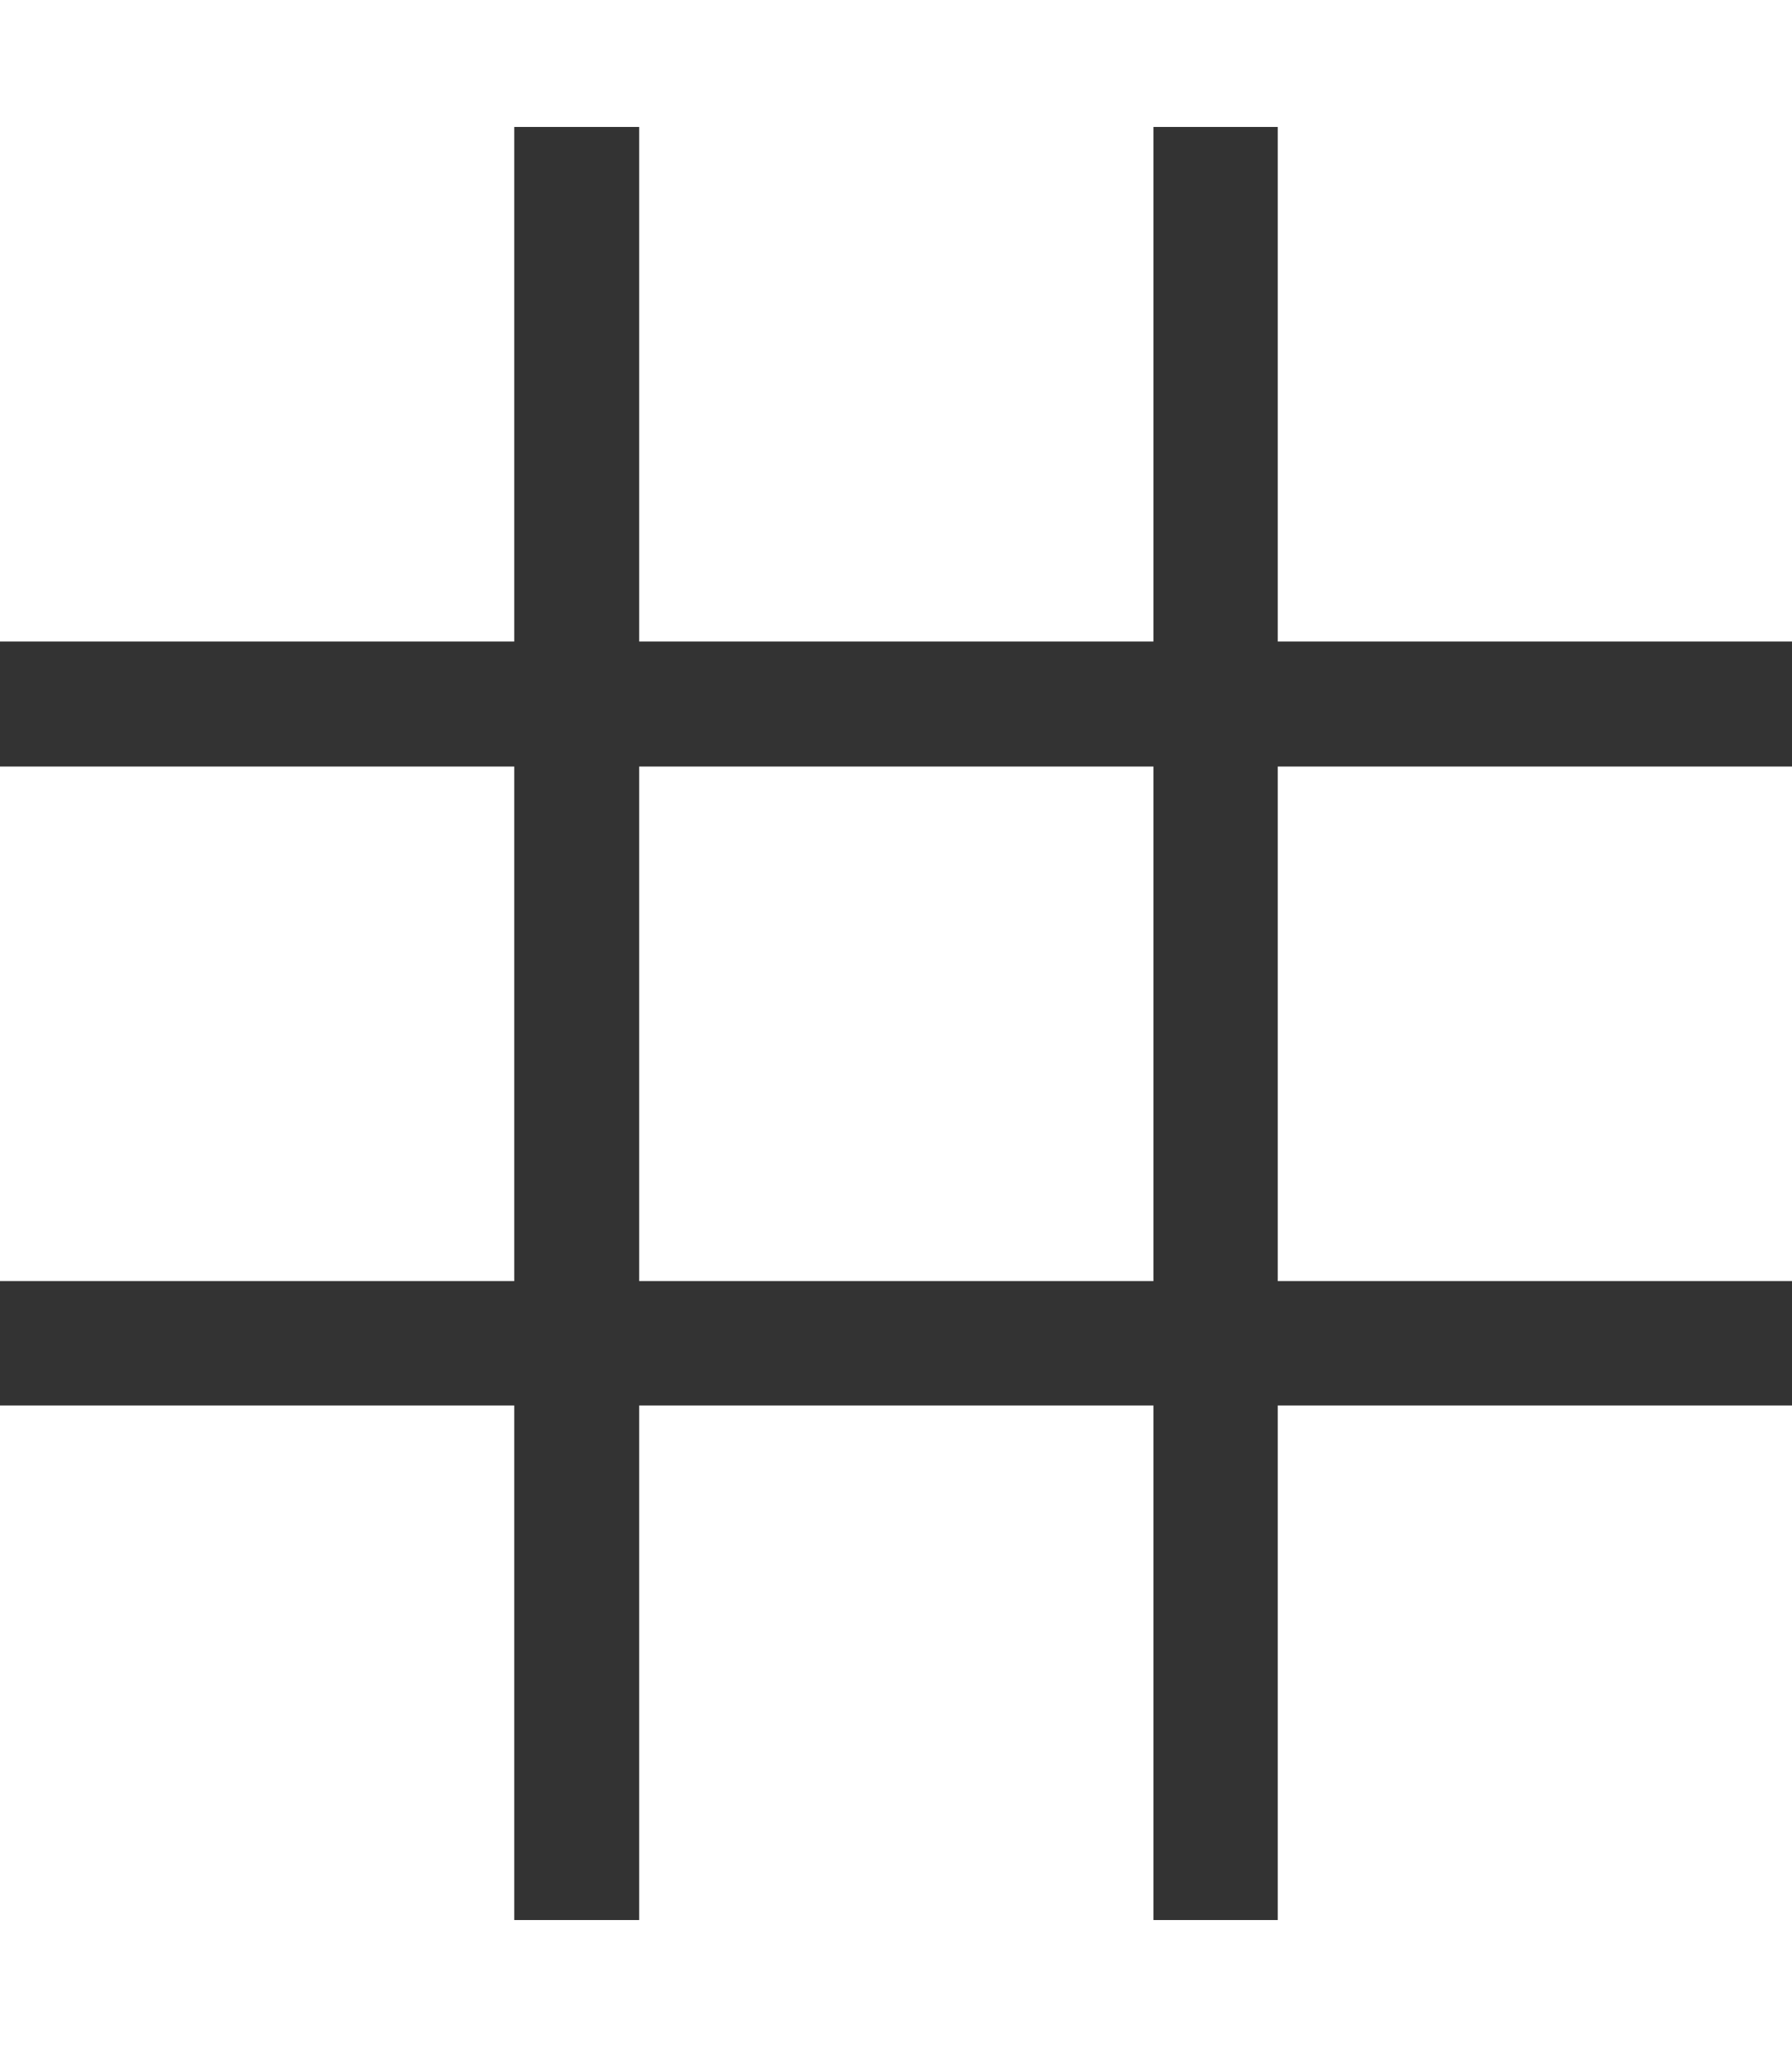
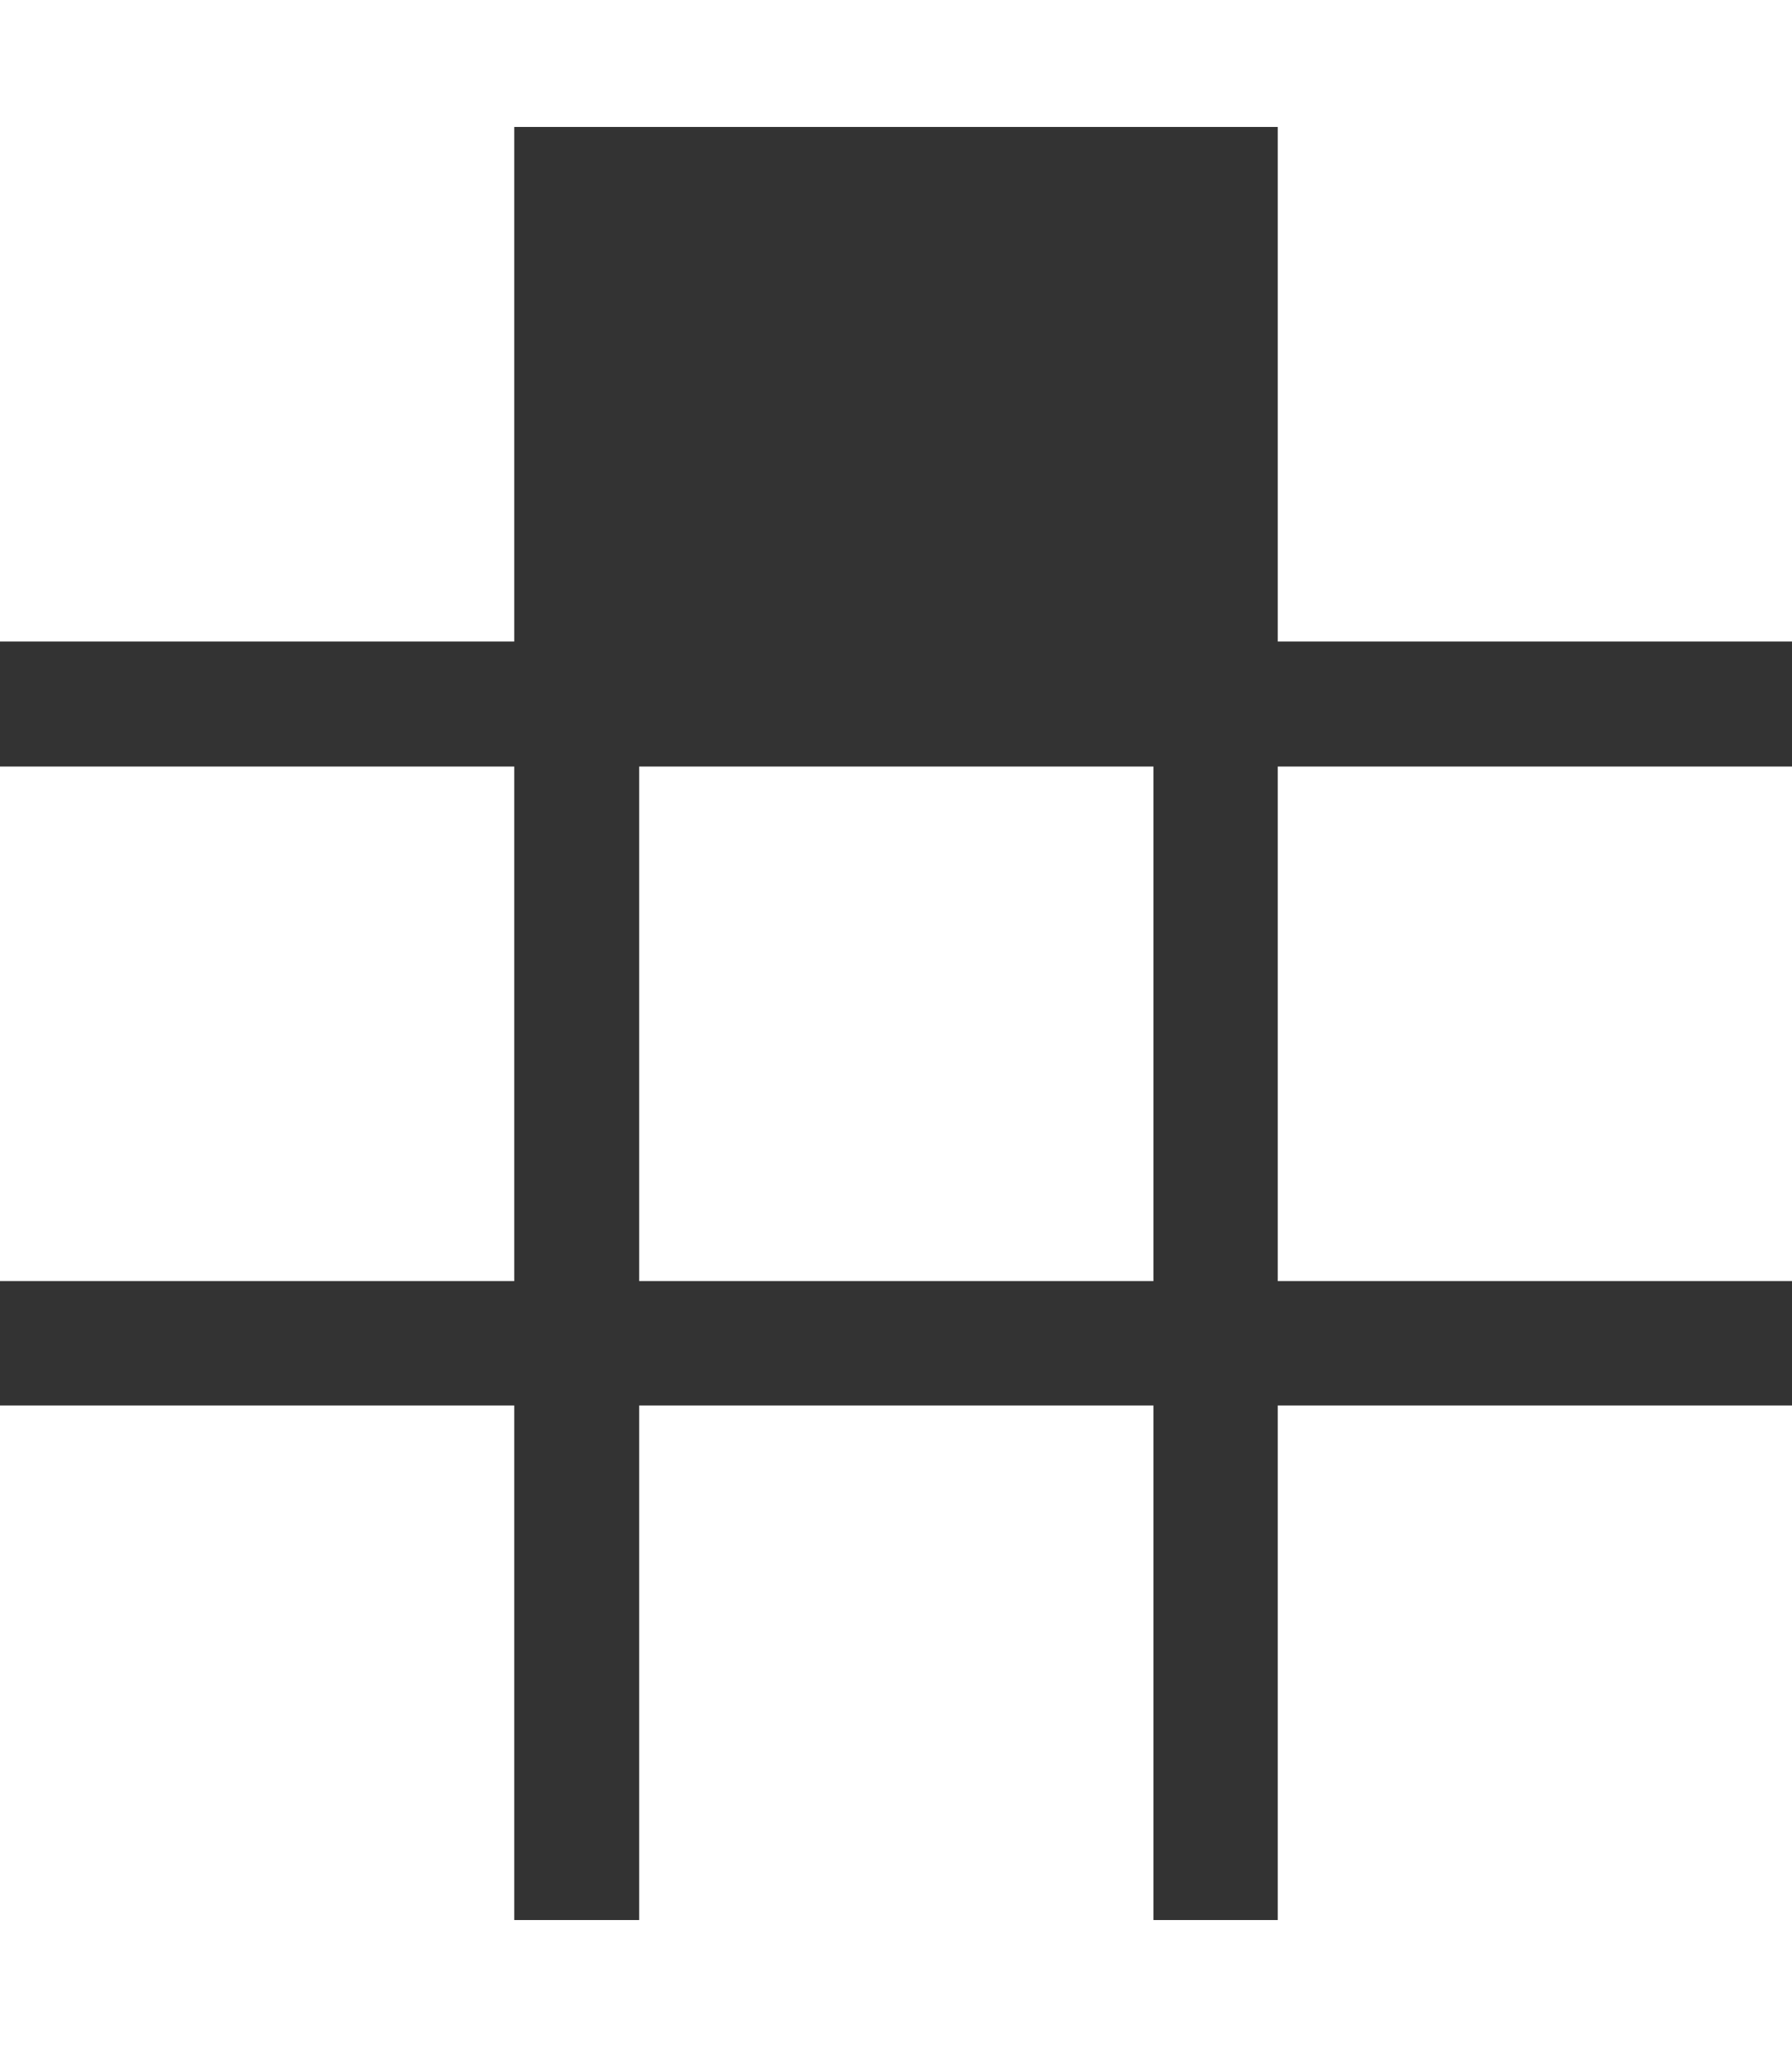
<svg xmlns="http://www.w3.org/2000/svg" width="25" viewBox="0 0 28.54 28.54">
  <rect x="0" y="0" width="28.54" height="28.54" fill="#333333" stroke="none" />
  <defs>
    <style>.cls-1{fill:#fff;}</style>
  </defs>
  <title>icon-grid</title>
  <g id="Layer_2" data-name="Layer 2">
    <g id="Layer_1-2" data-name="Layer 1">
      <rect class="cls-1" width="8.19" height="8.19" />
      <rect class="cls-1" x="20.35" width="8.19" height="8.19" />
-       <rect class="cls-1" x="10.18" width="8.19" height="8.19" />
      <rect class="cls-1" y="20.35" width="8.19" height="8.19" />
      <rect class="cls-1" x="20.35" y="20.35" width="8.19" height="8.19" />
      <rect class="cls-1" x="10.18" y="20.35" width="8.19" height="8.19" />
      <rect class="cls-1" y="10.18" width="8.19" height="8.19" />
      <rect class="cls-1" x="20.35" y="10.18" width="8.19" height="8.19" />
      <rect class="cls-1" x="10.18" y="10.18" width="8.19" height="8.19" />
    </g>
  </g>
</svg>